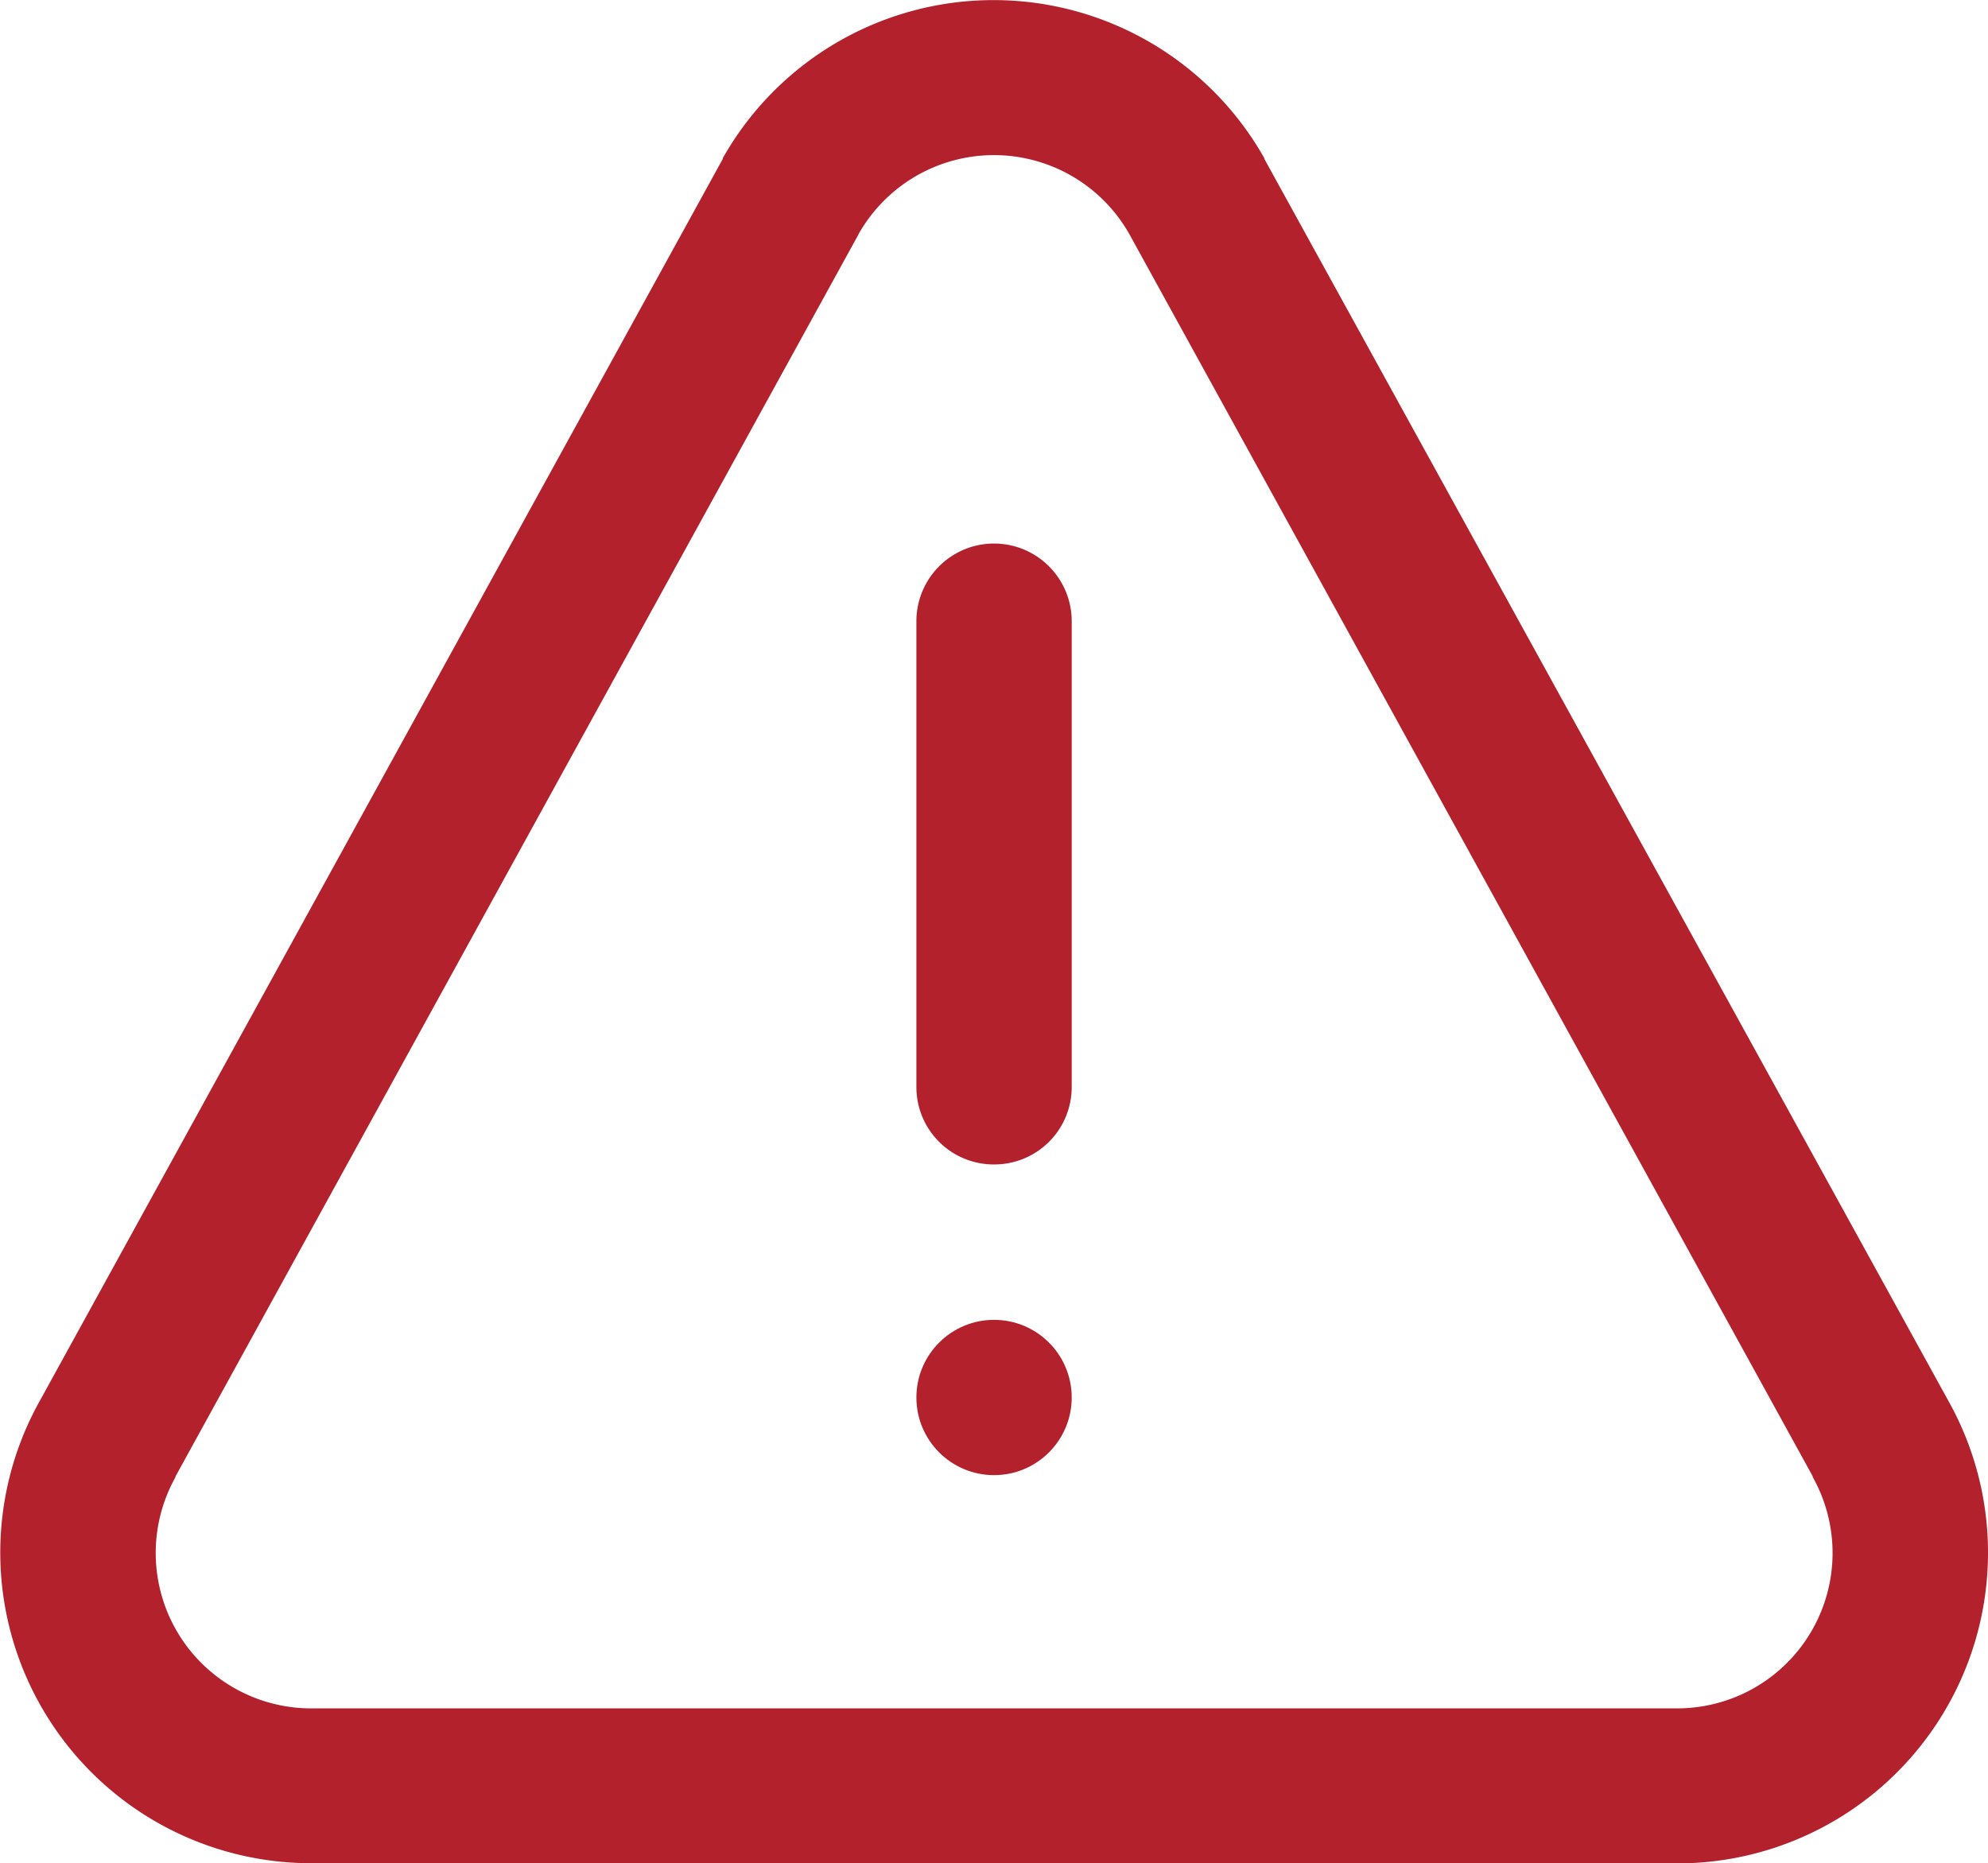
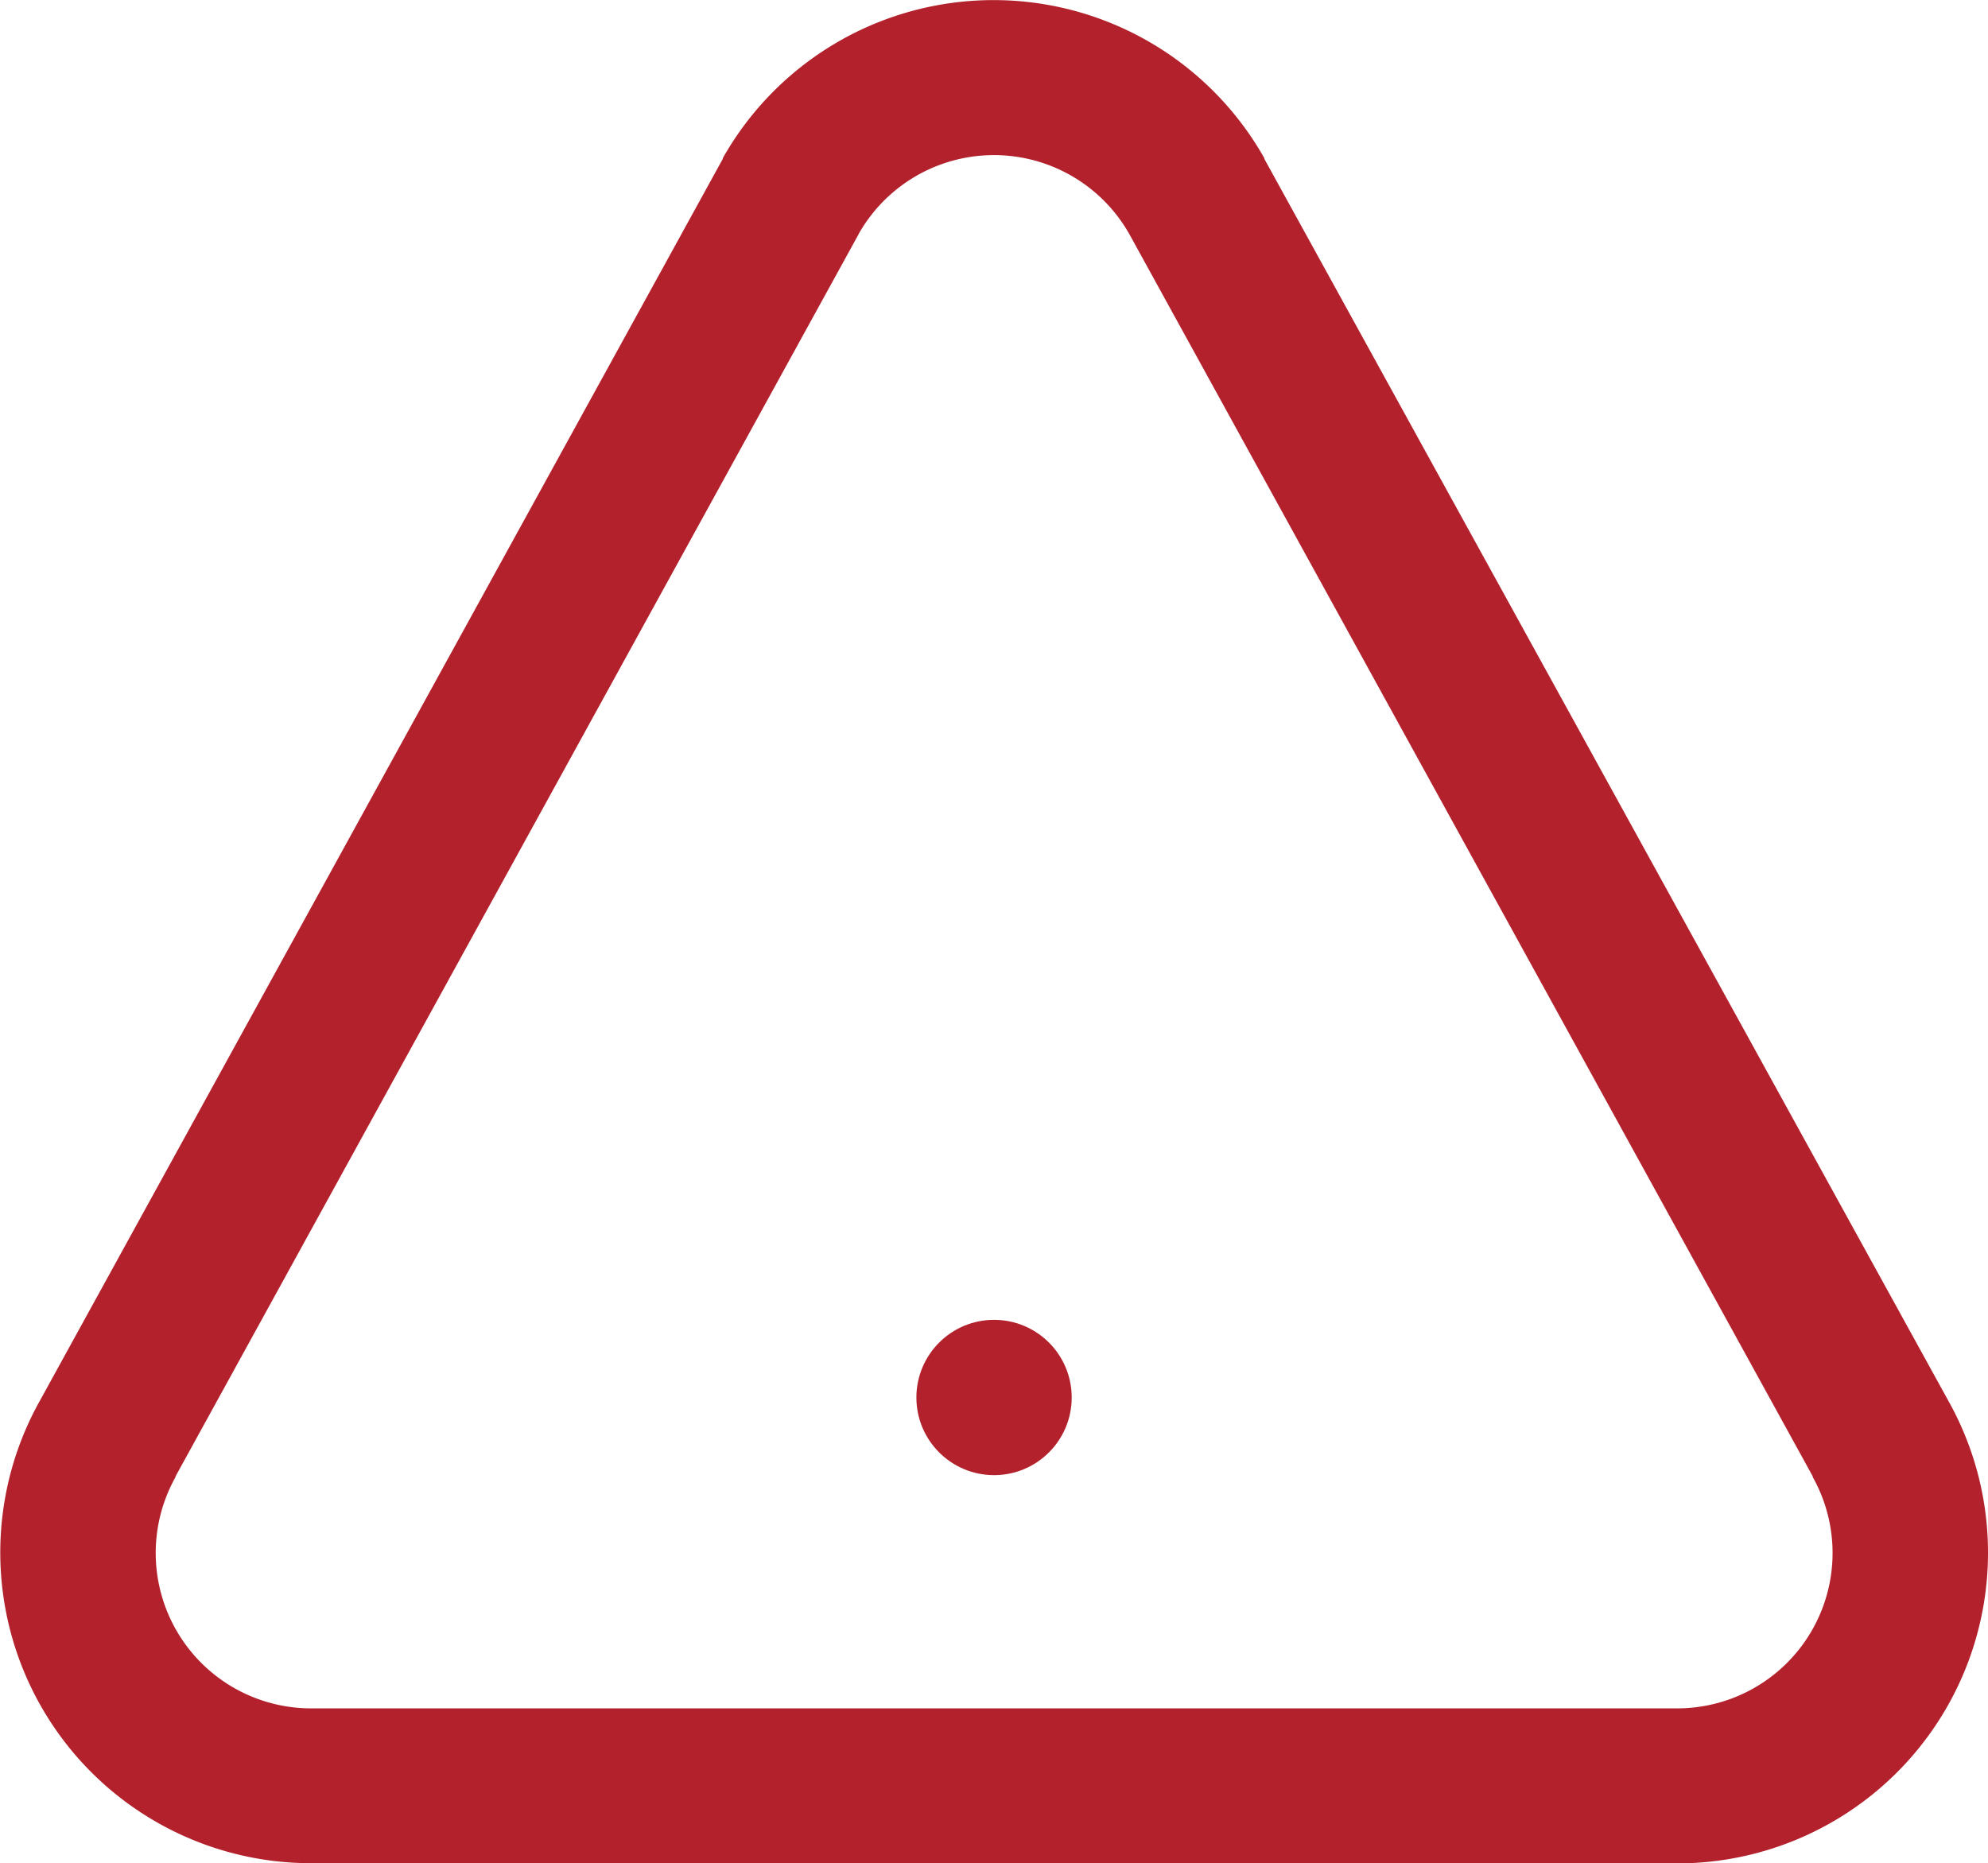
<svg xmlns="http://www.w3.org/2000/svg" width="20.557" height="19.27" viewBox="0 0 20.557 19.27">
  <g id="Group_50165" data-name="Group 50165" transform="translate(0 -16.032)">
    <path id="Path_132241" data-name="Path 132241" d="M17.345,35.3H3.212a3.213,3.213,0,0,1-2.8-4.782L7.474,17.675l0-.007a3.215,3.215,0,0,1,5.6,0l0,.007L20.148,30.52a3.213,3.213,0,0,1-2.8,4.782ZM8.879,18.453,1.815,31.3l0,.007a1.607,1.607,0,0,0,1.4,2.392H17.345a1.607,1.607,0,0,0,1.4-2.392l0-.007L11.678,18.453a1.608,1.608,0,0,0-2.8,0Z" fill="#b3212c" />
-     <path id="Path_132242" data-name="Path 132242" d="M236.8,162.392a.8.8,0,0,1-.8-.8v-4.818a.8.8,0,1,1,1.606,0v4.818A.8.8,0,0,1,236.8,162.392Z" transform="translate(-226.524 -134.318)" fill="#b3212c" />
    <circle id="Ellipse_2496" data-name="Ellipse 2496" cx="0.803" cy="0.803" r="0.803" transform="translate(9.476 29.681)" fill="#b3212c" />
  </g>
</svg>